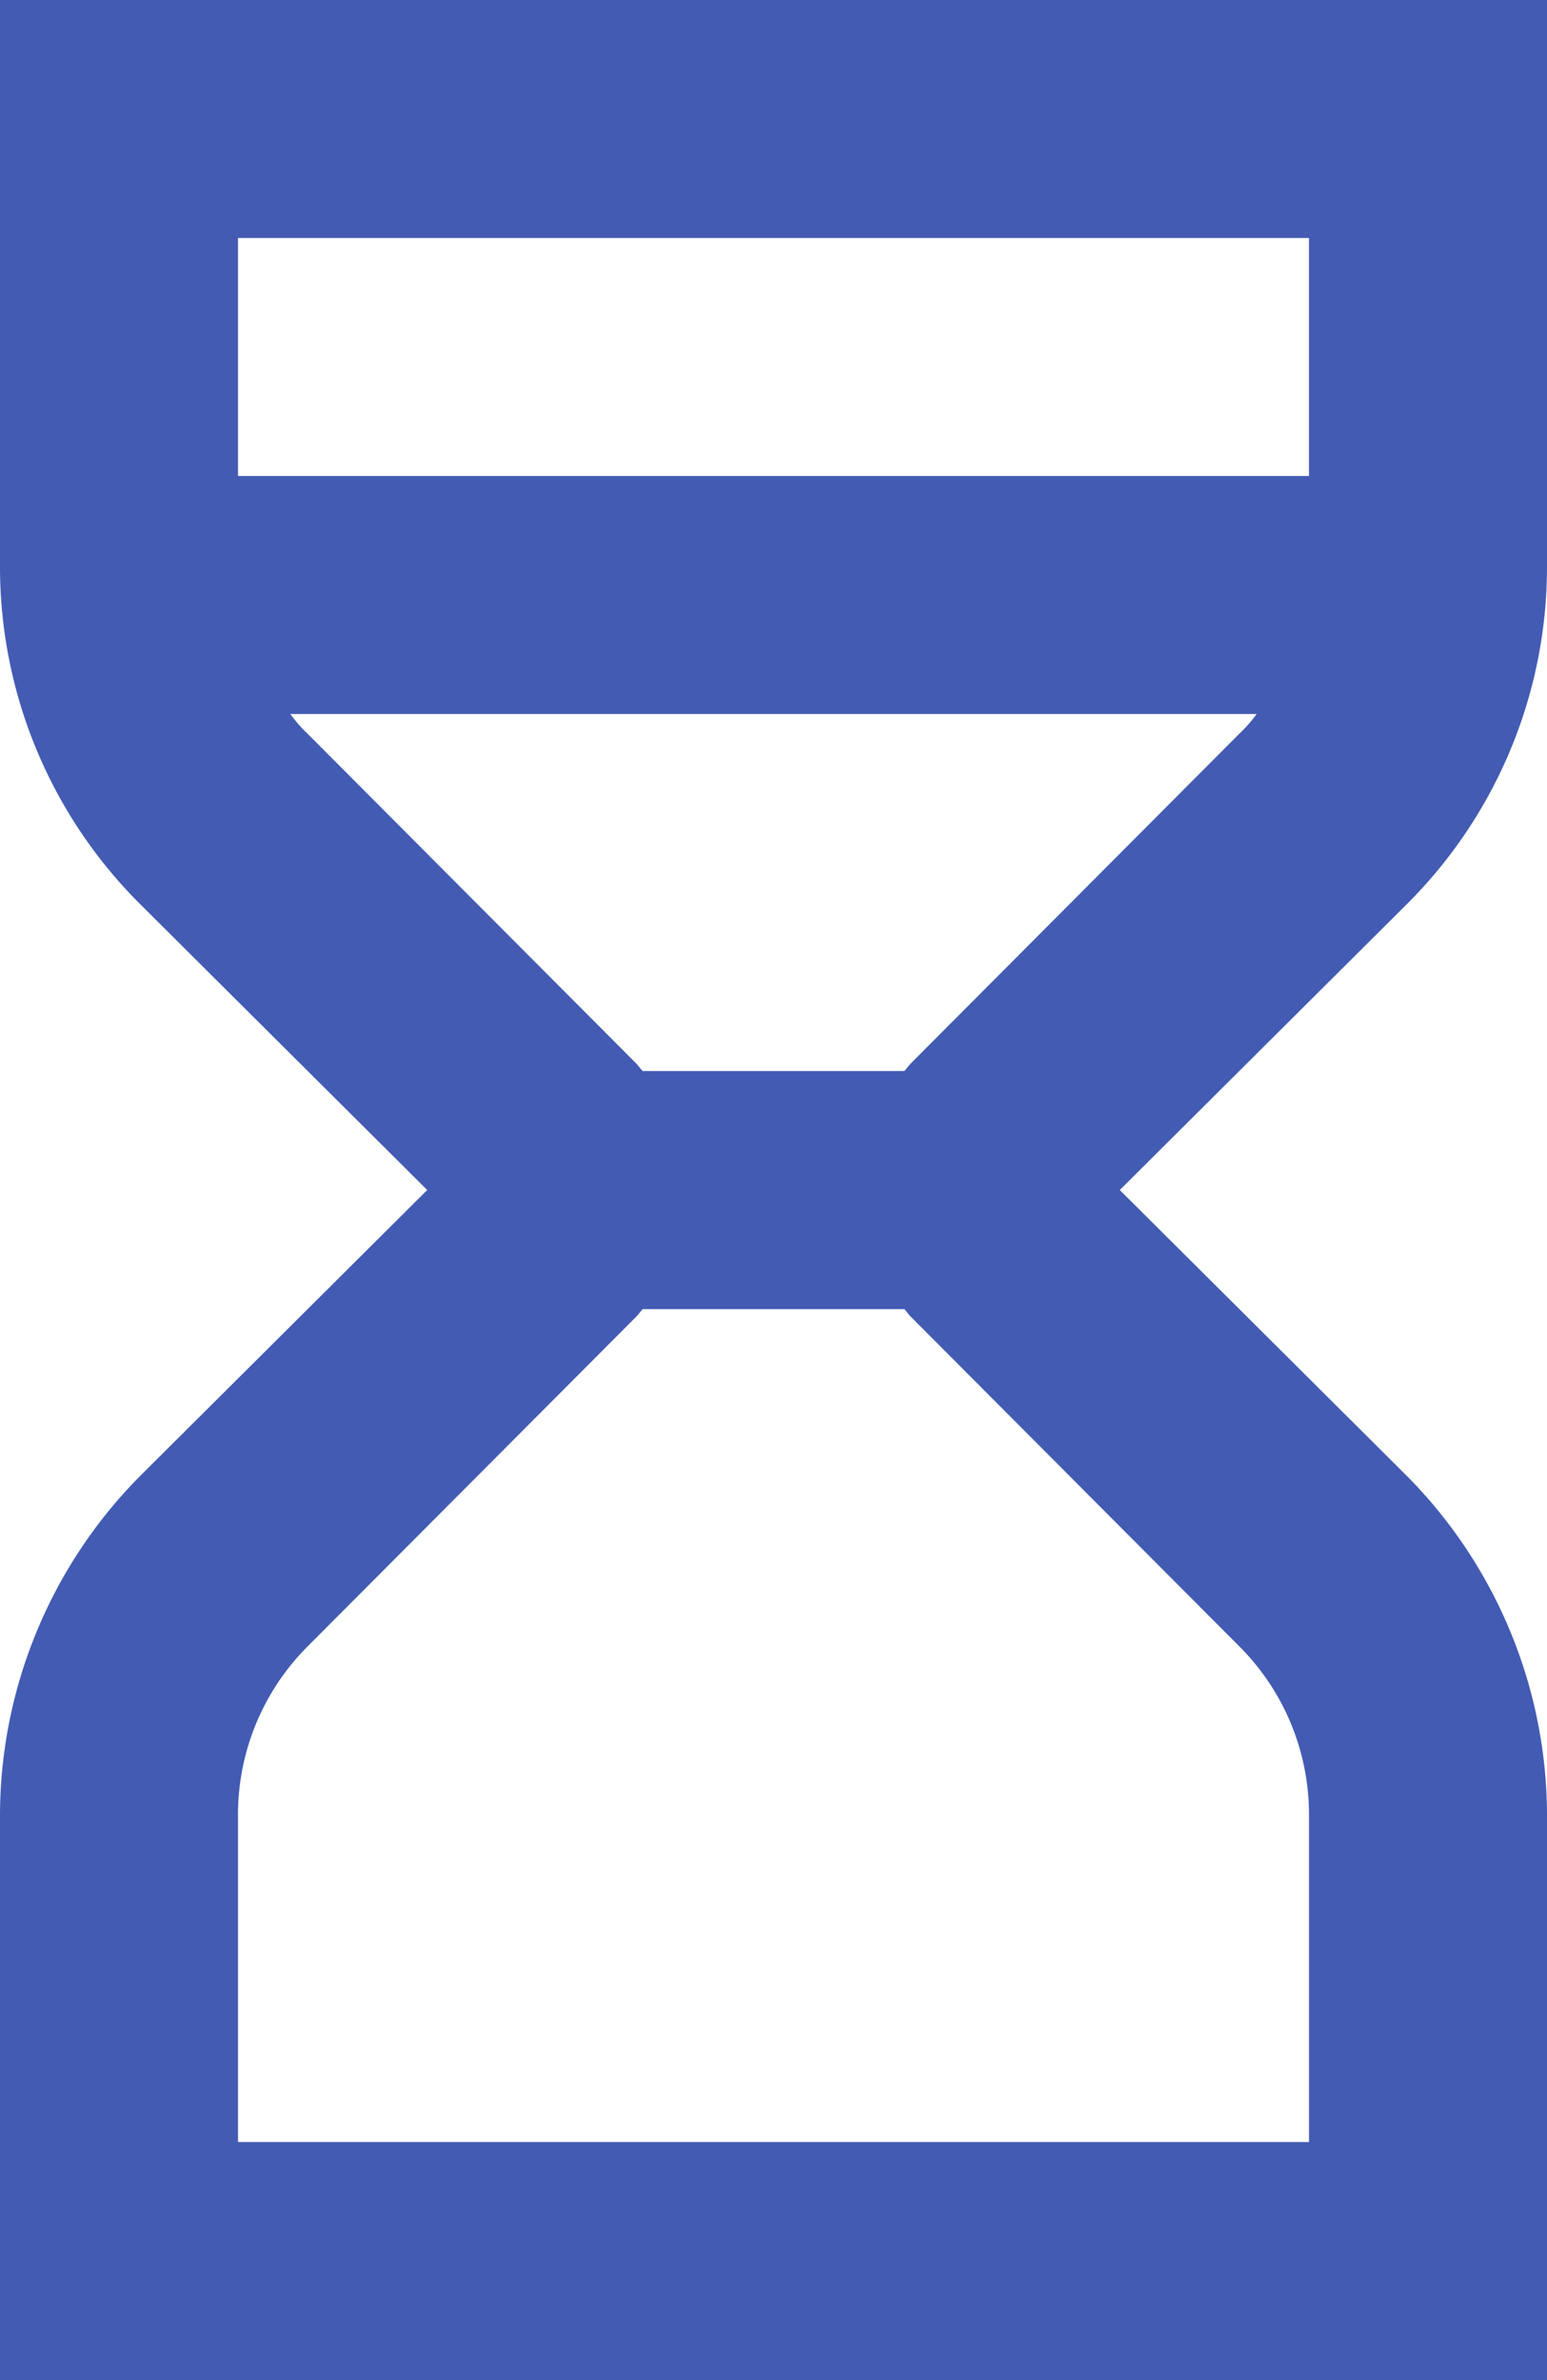
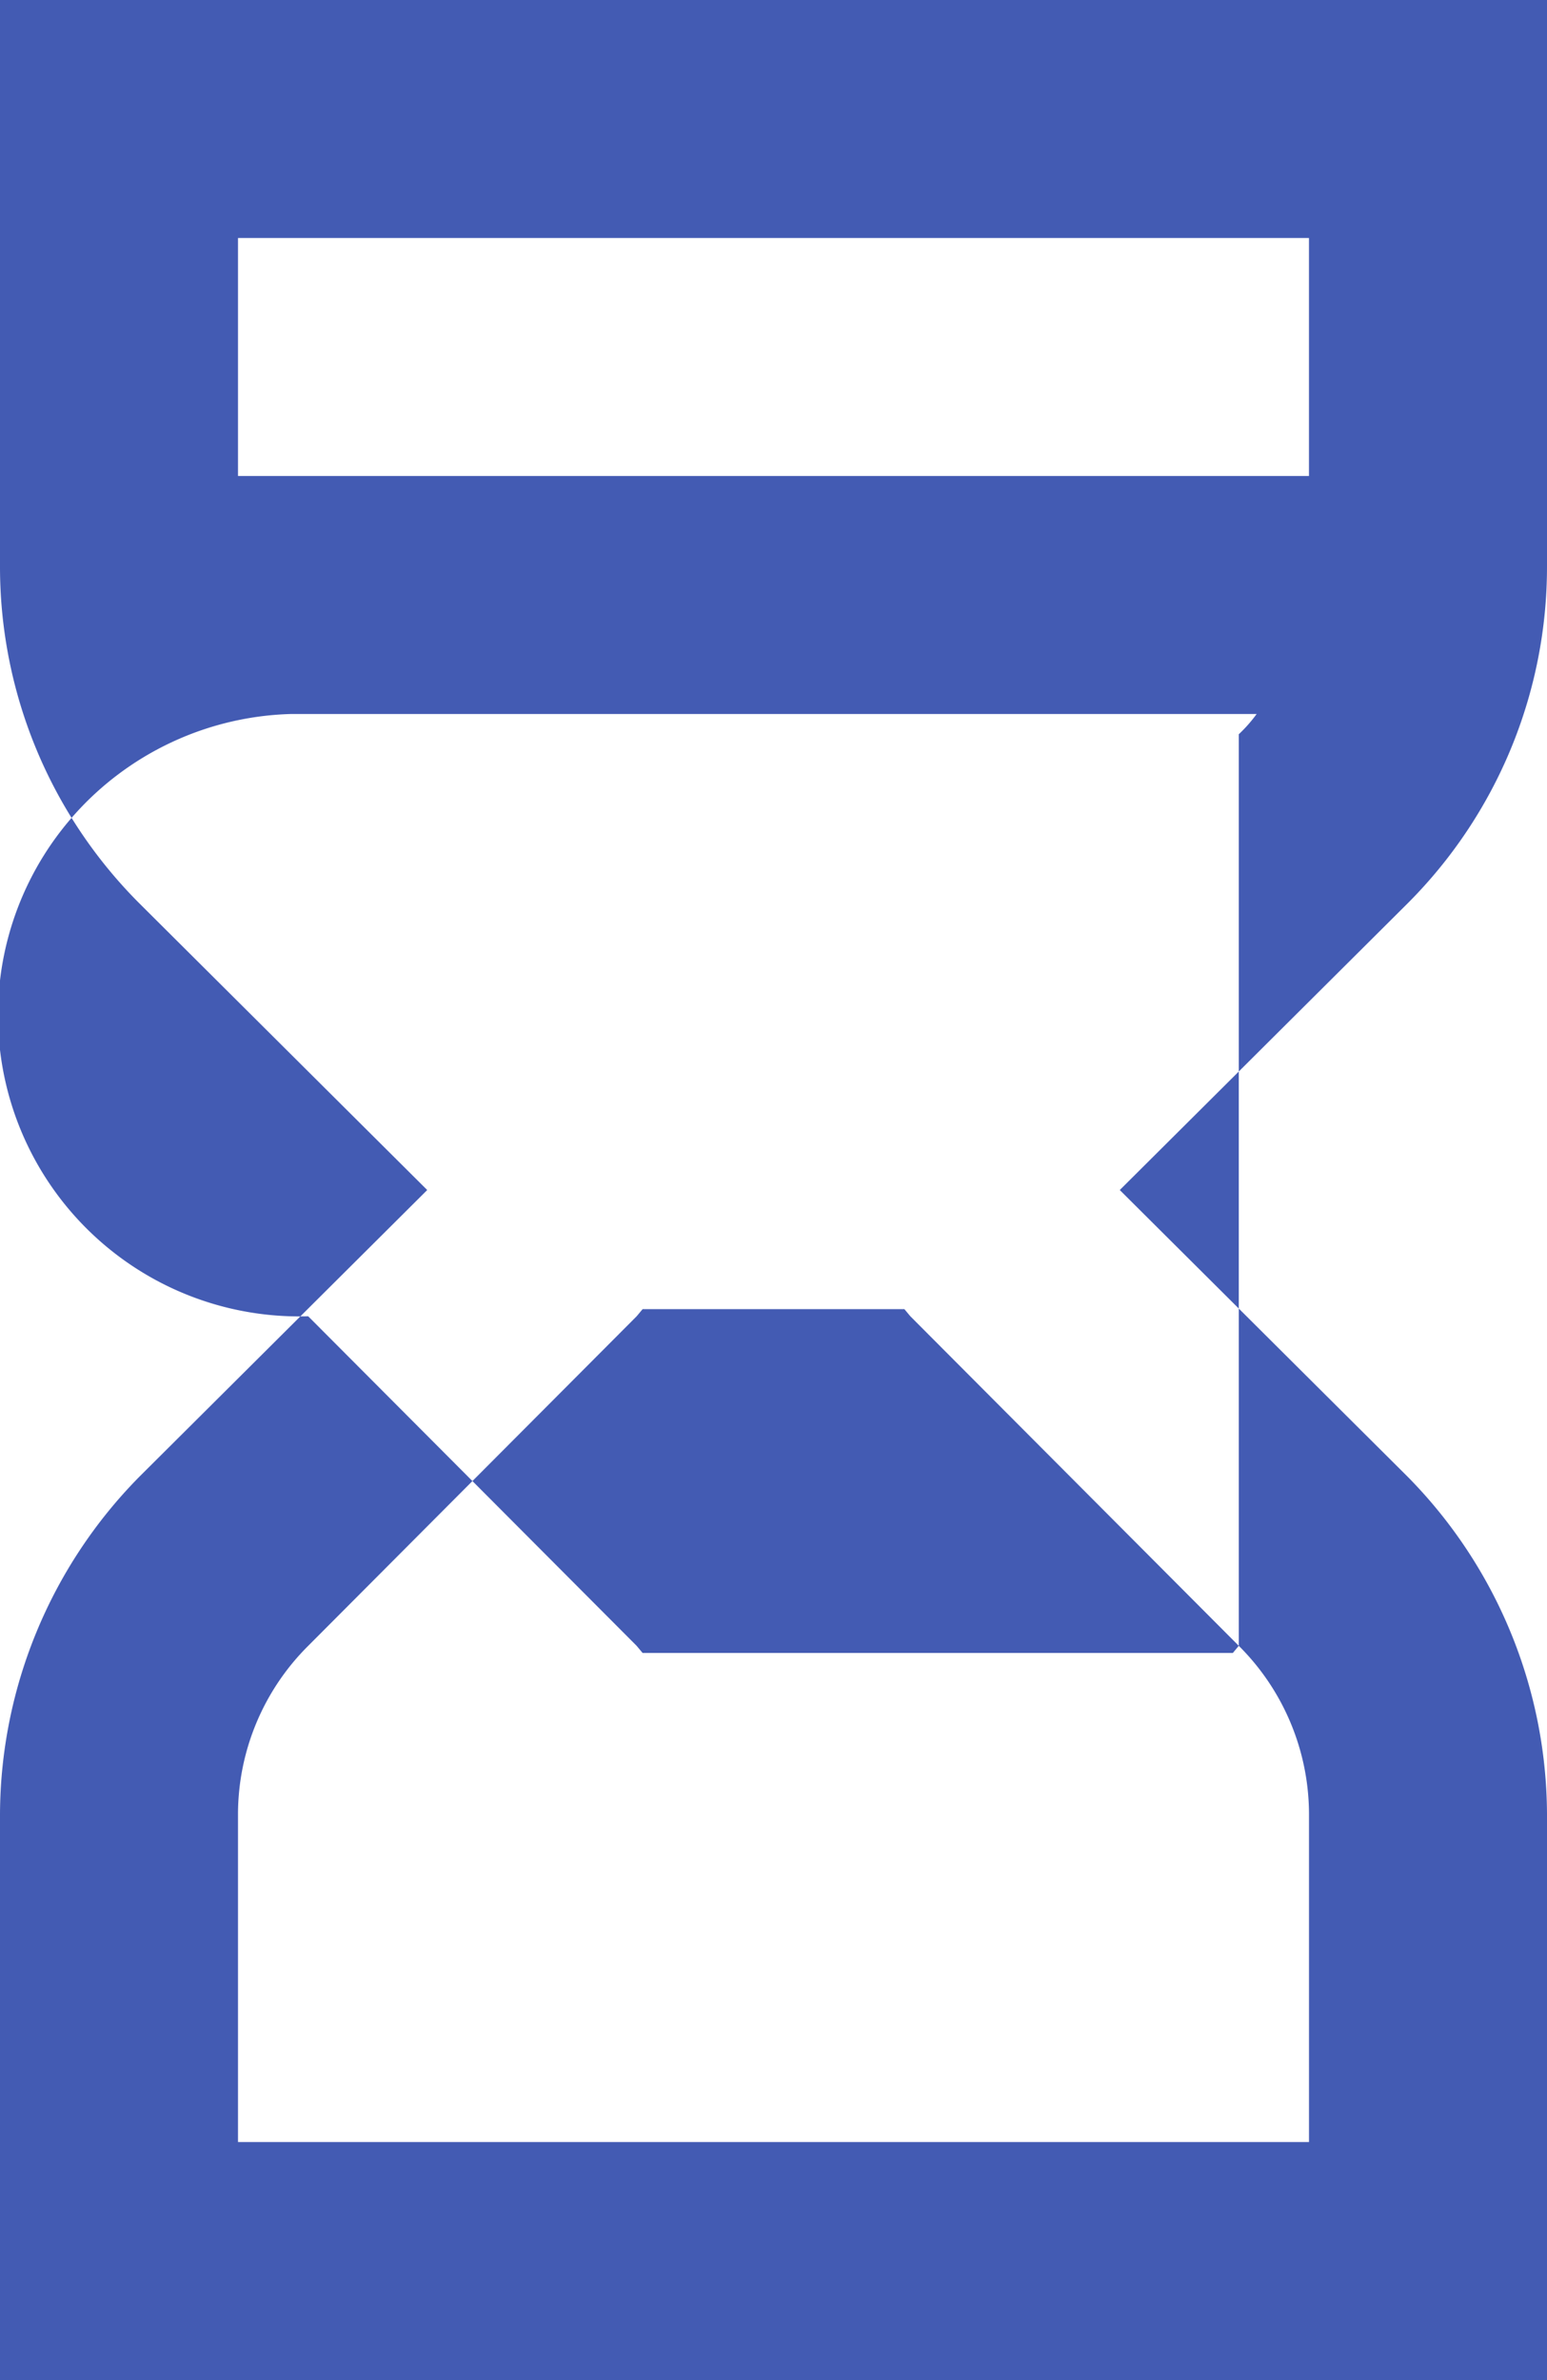
<svg xmlns="http://www.w3.org/2000/svg" width="59.151" height="91.001" viewBox="0 0 59.151 91.001">
  <defs>
    <style>.a{fill:#435bb3;}</style>
  </defs>
-   <path class="a" d="M65.151,23.658V2H6V23.658a18.2,18.2,0,0,0,5.324,12.877L22.335,47.5,11.324,58.466A18.473,18.473,0,0,0,6,71.343V93H65.151V71.343a18.473,18.473,0,0,0-5.324-12.877L48.816,47.5,59.827,36.535A18.2,18.2,0,0,0,65.151,23.658ZM15.1,11.1h40.95v9.1H15.1ZM53.366,64.927a9.1,9.1,0,0,1,2.685,6.416V83.9H15.1V71.343a9.1,9.1,0,0,1,2.685-6.416l12.558-12.6.228-.273H40.58l.228.273ZM40.808,42.677l-.227.273H30.57l-.228-.273-12.558-12.6A5.551,5.551,0,0,1,17.1,29.3H54.049a5.551,5.551,0,0,1-.683.774Z" transform="translate(-6 -2)" />
+   <path class="a" d="M65.151,23.658V2H6V23.658a18.2,18.2,0,0,0,5.324,12.877L22.335,47.5,11.324,58.466A18.473,18.473,0,0,0,6,71.343V93H65.151V71.343a18.473,18.473,0,0,0-5.324-12.877L48.816,47.5,59.827,36.535A18.2,18.2,0,0,0,65.151,23.658ZM15.1,11.1h40.95v9.1H15.1ZM53.366,64.927a9.1,9.1,0,0,1,2.685,6.416V83.9H15.1V71.343a9.1,9.1,0,0,1,2.685-6.416l12.558-12.6.228-.273H40.58l.228.273Zl-.227.273H30.57l-.228-.273-12.558-12.6A5.551,5.551,0,0,1,17.1,29.3H54.049a5.551,5.551,0,0,1-.683.774Z" transform="translate(-6 -2)" />
</svg>